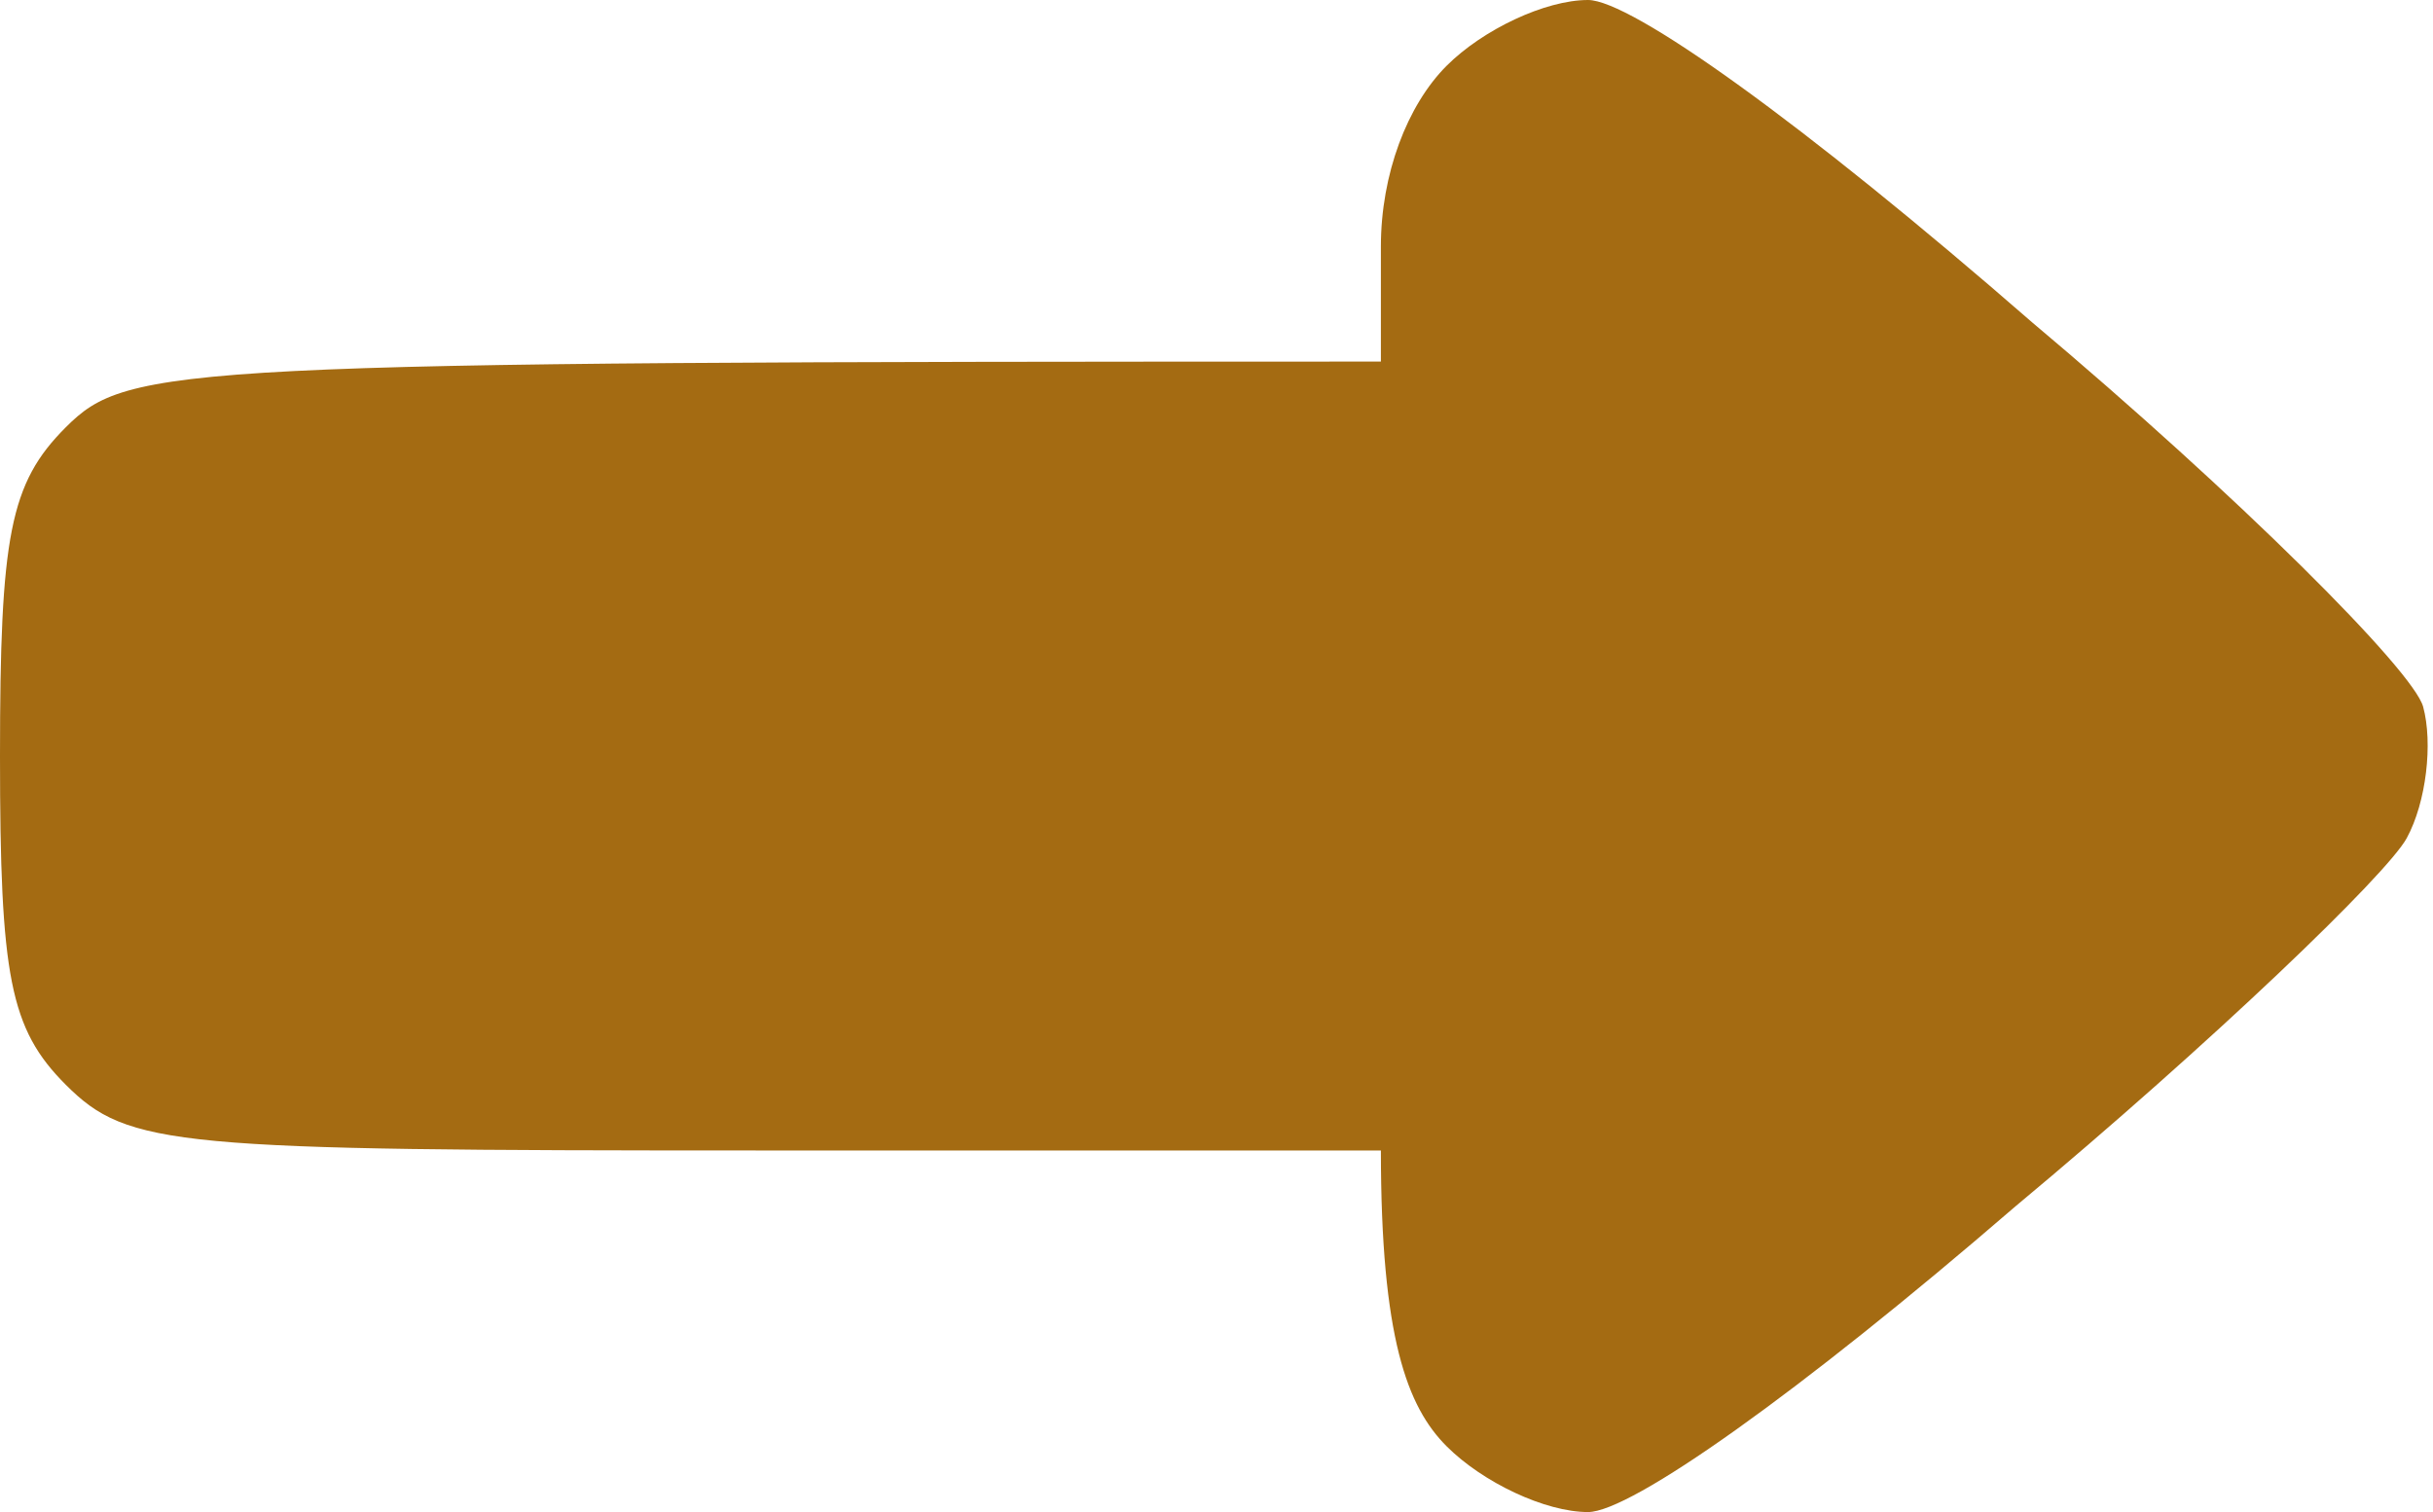
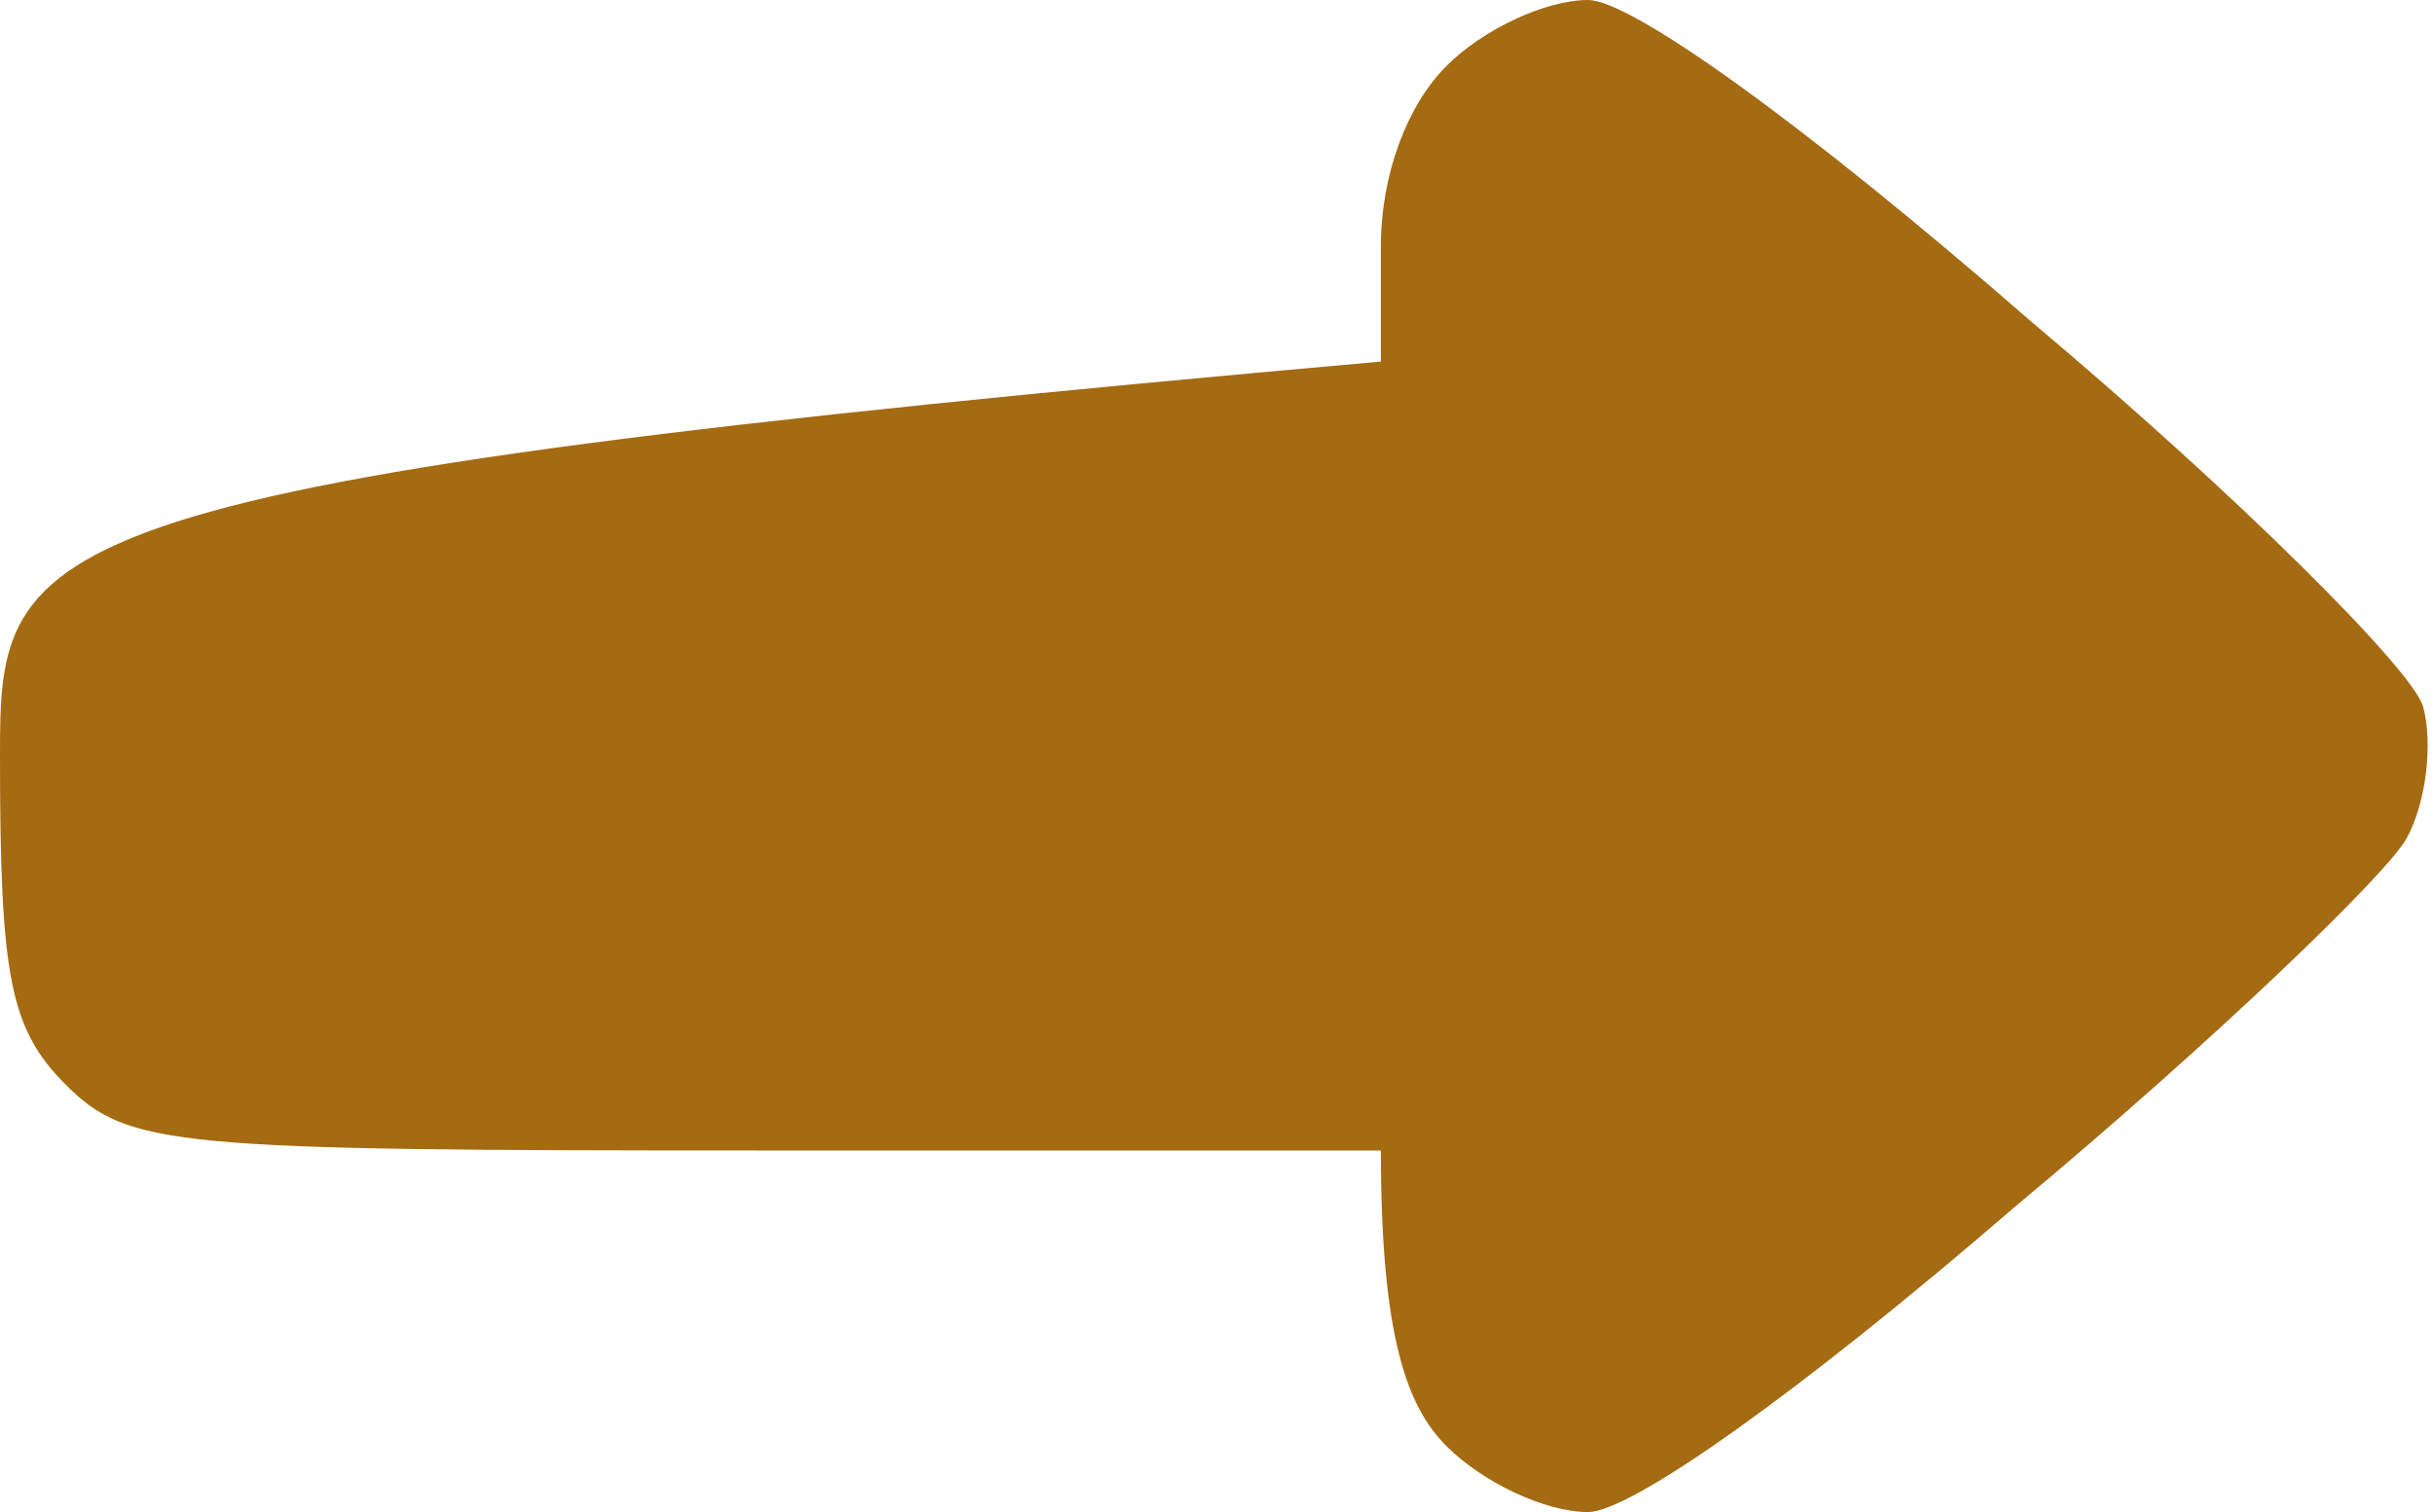
<svg xmlns="http://www.w3.org/2000/svg" width="74" height="46" viewBox="0 0 74 46" fill="none">
-   <path d="M44 2C42.8 3.2 42 5.3 42 7.5V11C5.3 11 3.9 11.1 2 13C0.3 14.7 0 16.3 0 23C0 29.7 0.3 31.3 2 33C3.9 34.9 5.3 35 23 35H42C42 40.7 42.8 42.8 44 44C45.1 45.1 47 46 48.3 46C49.6 46 54.7 42.4 61.3 36.7C67.3 31.7 72.6 26.6 73.2 25.5C73.8 24.4 74 22.6 73.7 21.5C73.4 20.4 68.1 15.1 61.8 9.8C54.8 3.7 49.6 0 48.3 0C47 0 45.1 0.9 44 2Z" fill="#A46B12" />
+   <path d="M44 2C42.8 3.2 42 5.3 42 7.5V11C0.3 14.7 0 16.3 0 23C0 29.7 0.3 31.3 2 33C3.9 34.9 5.3 35 23 35H42C42 40.7 42.8 42.8 44 44C45.1 45.1 47 46 48.3 46C49.6 46 54.7 42.4 61.3 36.7C67.3 31.7 72.6 26.6 73.2 25.5C73.8 24.4 74 22.6 73.7 21.5C73.4 20.4 68.1 15.1 61.8 9.8C54.8 3.7 49.6 0 48.3 0C47 0 45.1 0.9 44 2Z" fill="#A46B12" />
</svg>